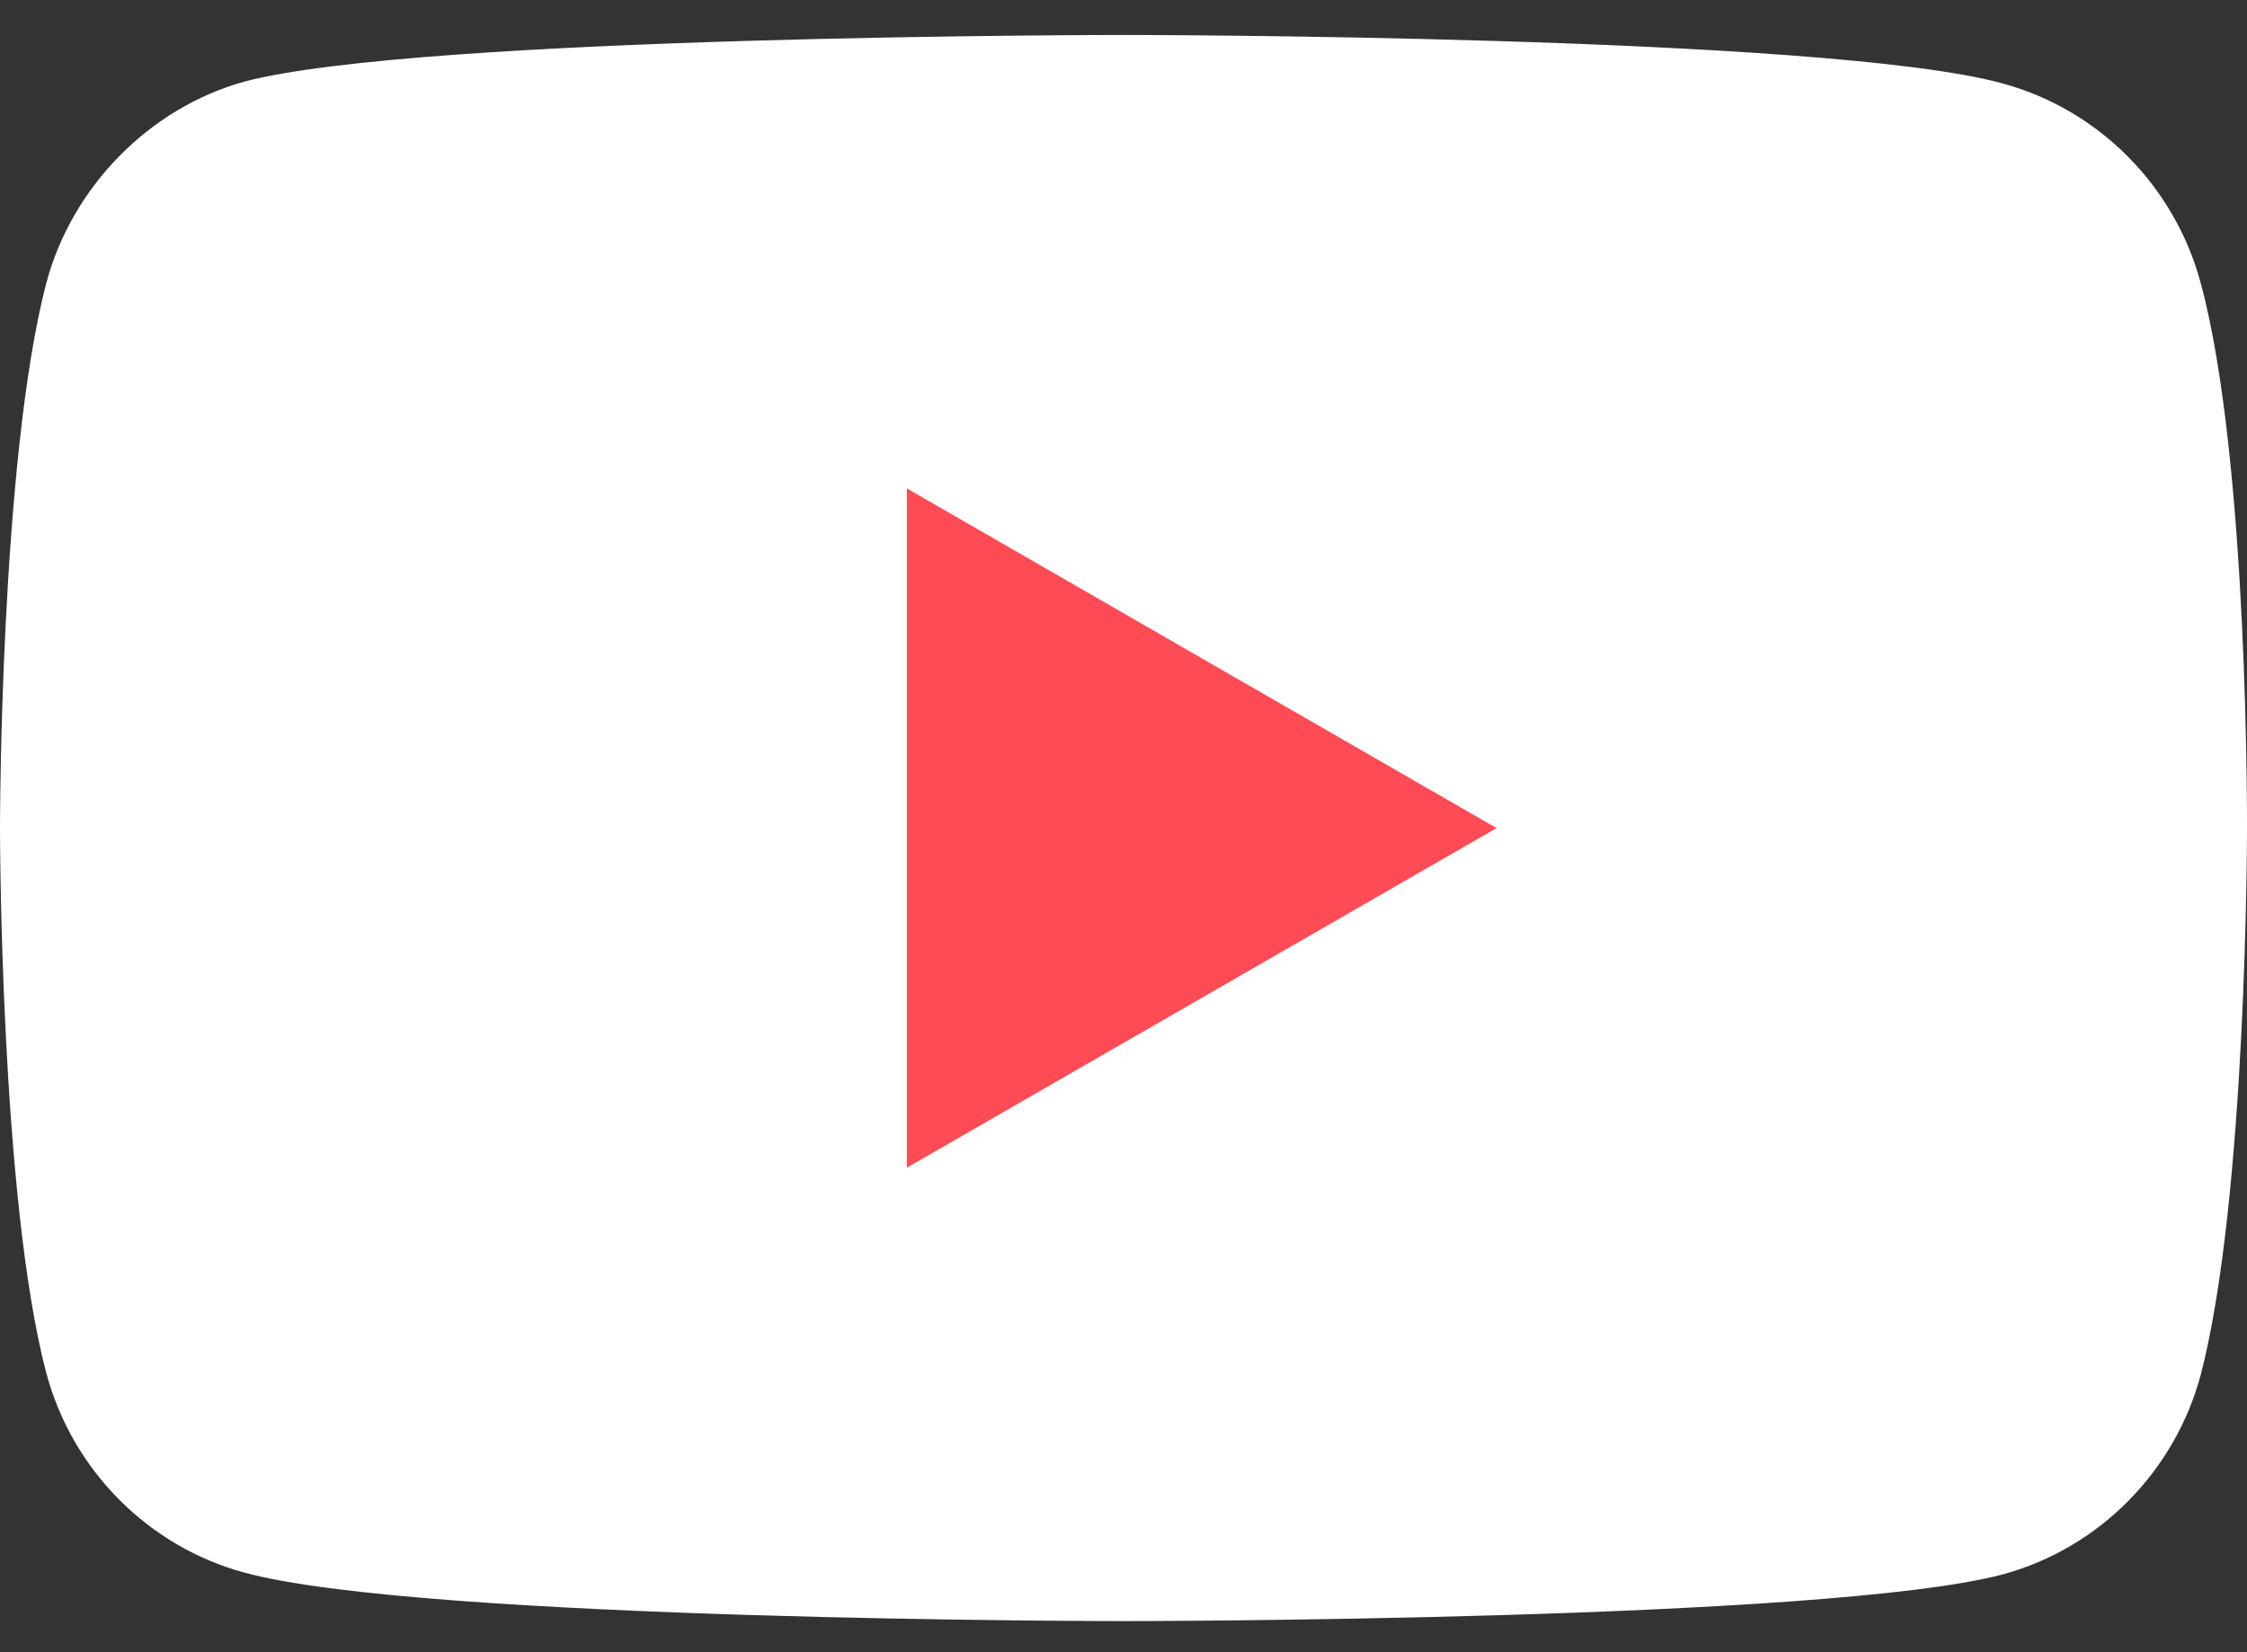
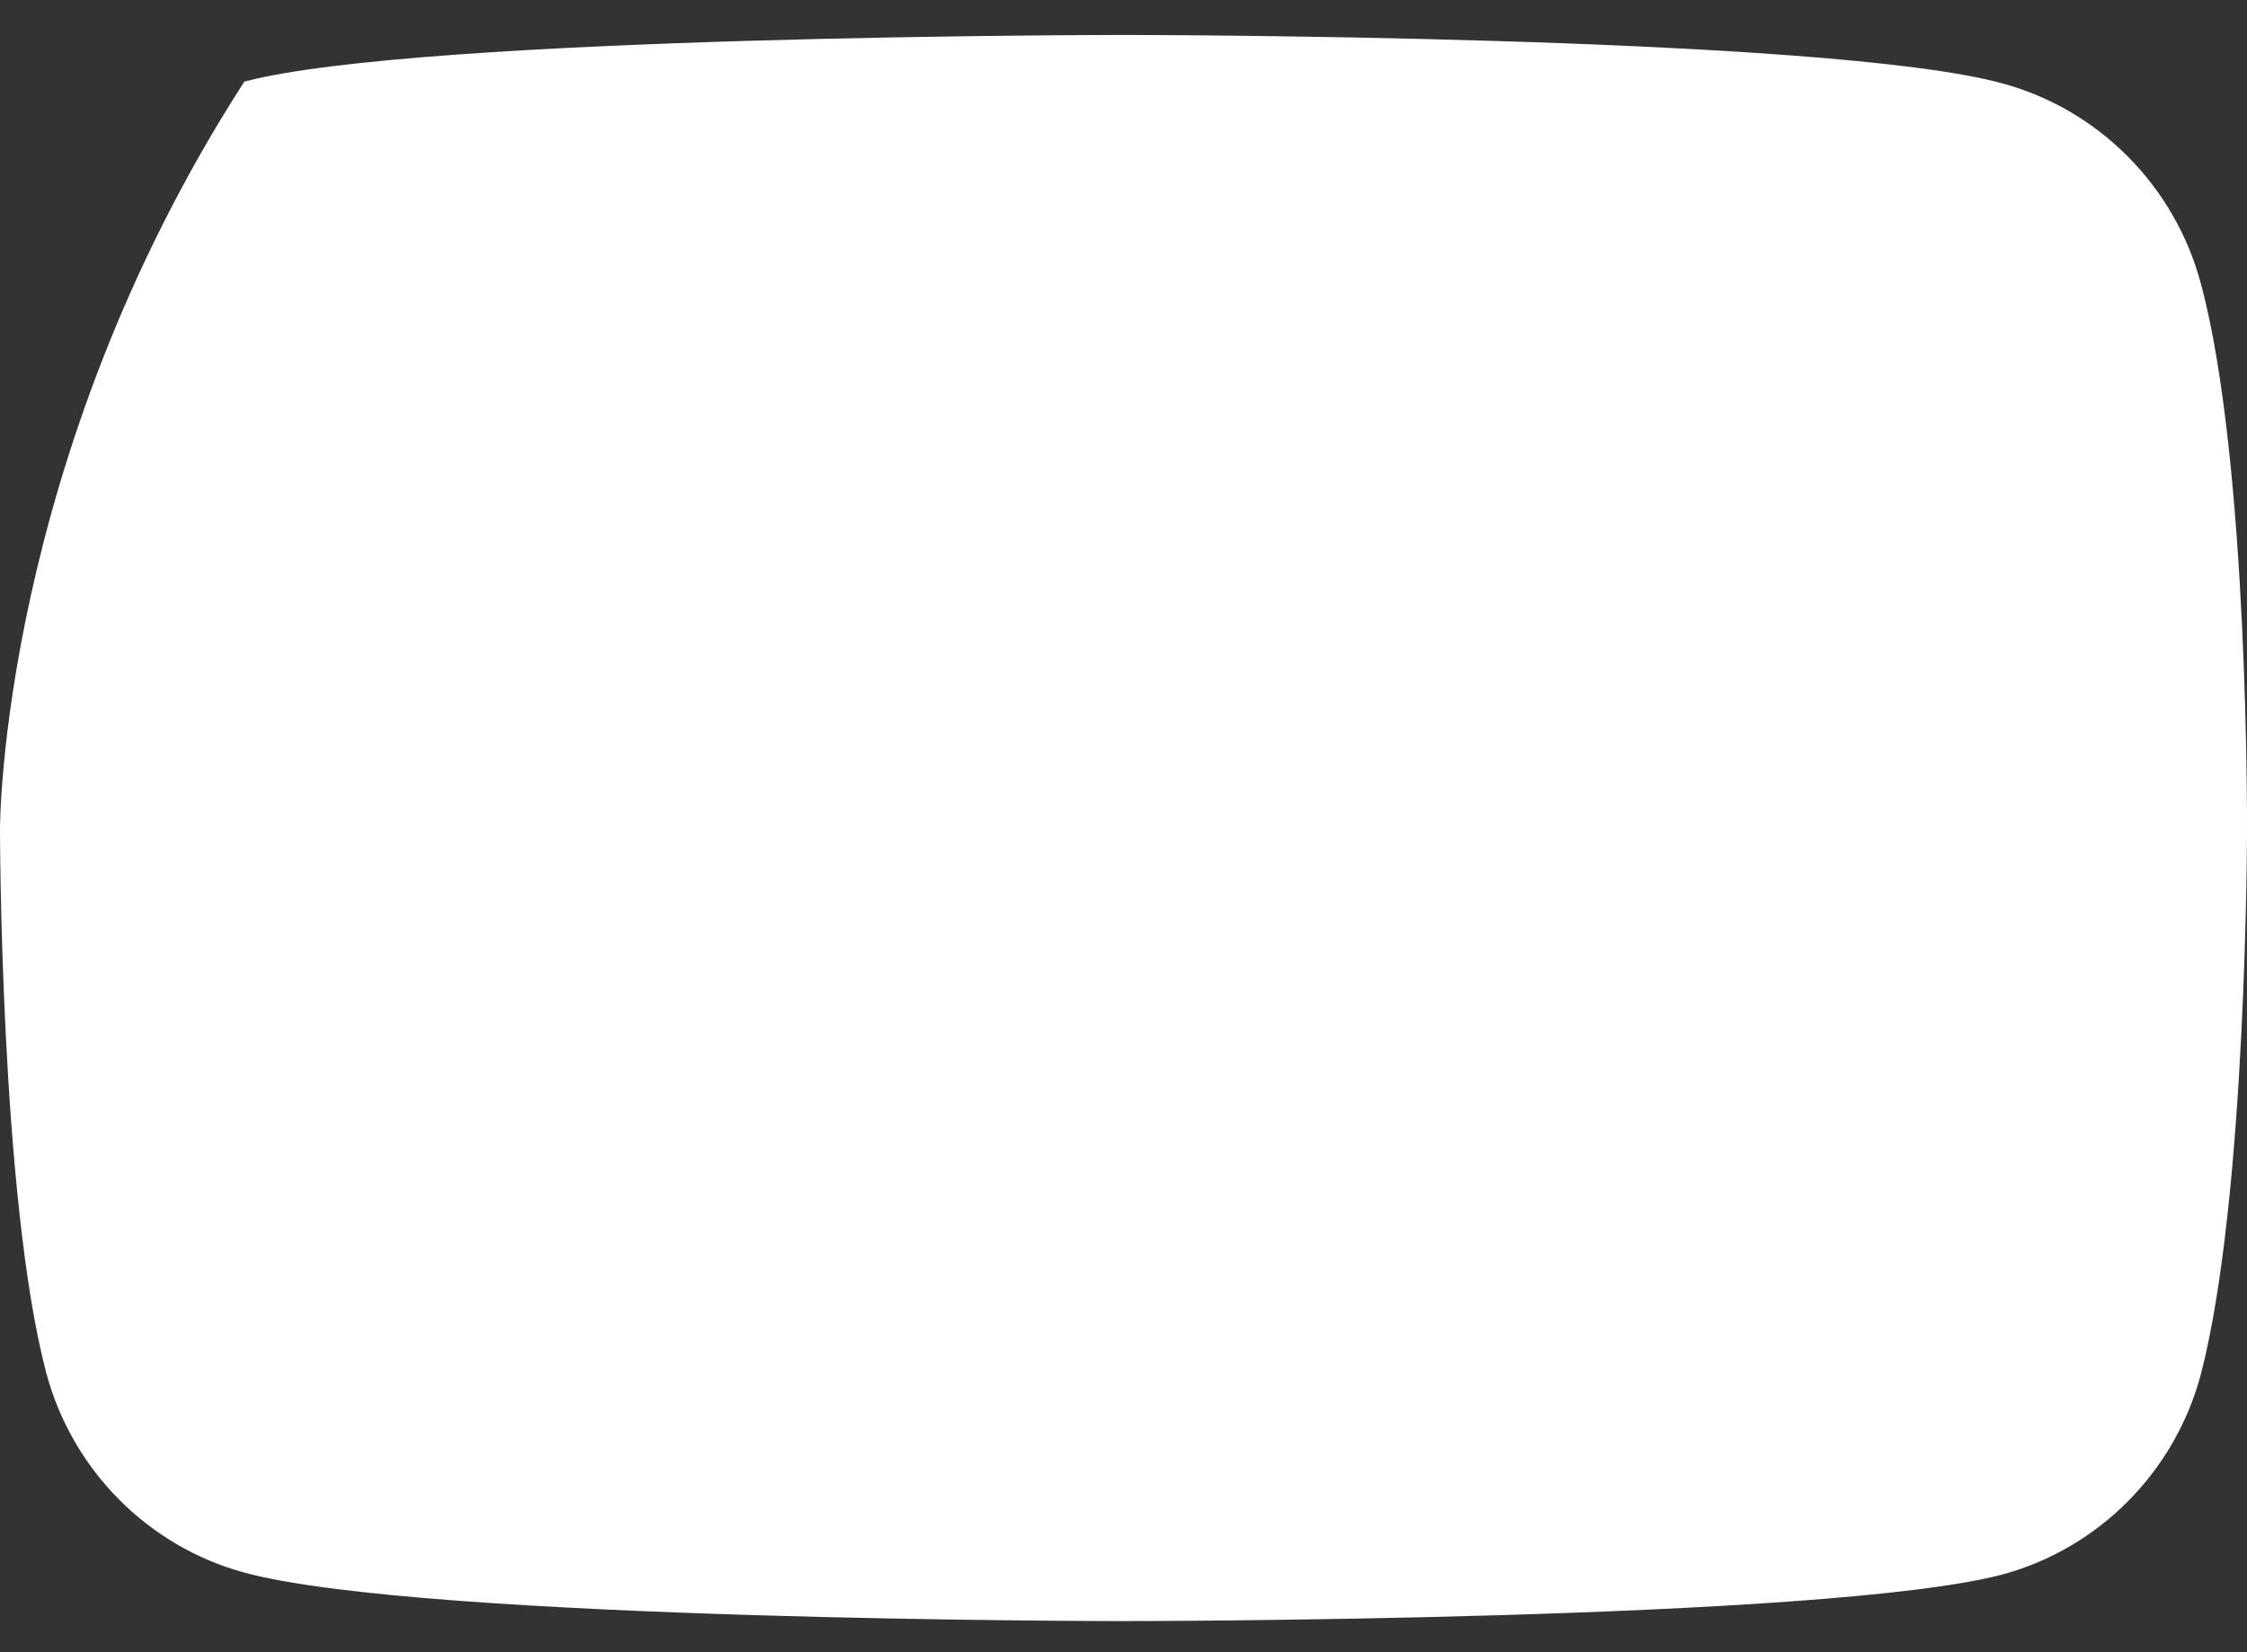
<svg xmlns="http://www.w3.org/2000/svg" width="34" height="25" viewBox="0 0 34 25" fill="none">
  <rect x="0" y="0" width="34" height="25" fill="#333333" stroke="none" />
-   <path d="M33.3 4.285C32.907 2.816 31.759 1.659 30.303 1.263C27.642 0.529 17 0.529 17 0.529C17 0.529 6.357 0.529 3.697 1.235C2.268 1.631 1.092 2.817 0.7 4.285C0 6.967 0 12.529 0 12.529C0 12.529 0 18.12 0.7 20.774C1.092 22.242 2.24 23.4 3.697 23.795C6.385 24.529 17 24.529 17 24.529C17 24.529 27.642 24.529 30.303 23.823C31.759 23.428 32.907 22.27 33.3 20.802C34 18.12 34 12.557 34 12.557C34 12.557 34.028 6.967 33.3 4.285Z" fill="white" />
-   <path d="M13.723 17.668L22.645 12.53L13.723 7.391V17.668Z" fill="#FF4B55" />
+   <path d="M33.3 4.285C32.907 2.816 31.759 1.659 30.303 1.263C27.642 0.529 17 0.529 17 0.529C17 0.529 6.357 0.529 3.697 1.235C0 6.967 0 12.529 0 12.529C0 12.529 0 18.12 0.7 20.774C1.092 22.242 2.24 23.4 3.697 23.795C6.385 24.529 17 24.529 17 24.529C17 24.529 27.642 24.529 30.303 23.823C31.759 23.428 32.907 22.27 33.3 20.802C34 18.12 34 12.557 34 12.557C34 12.557 34.028 6.967 33.3 4.285Z" fill="white" />
</svg>